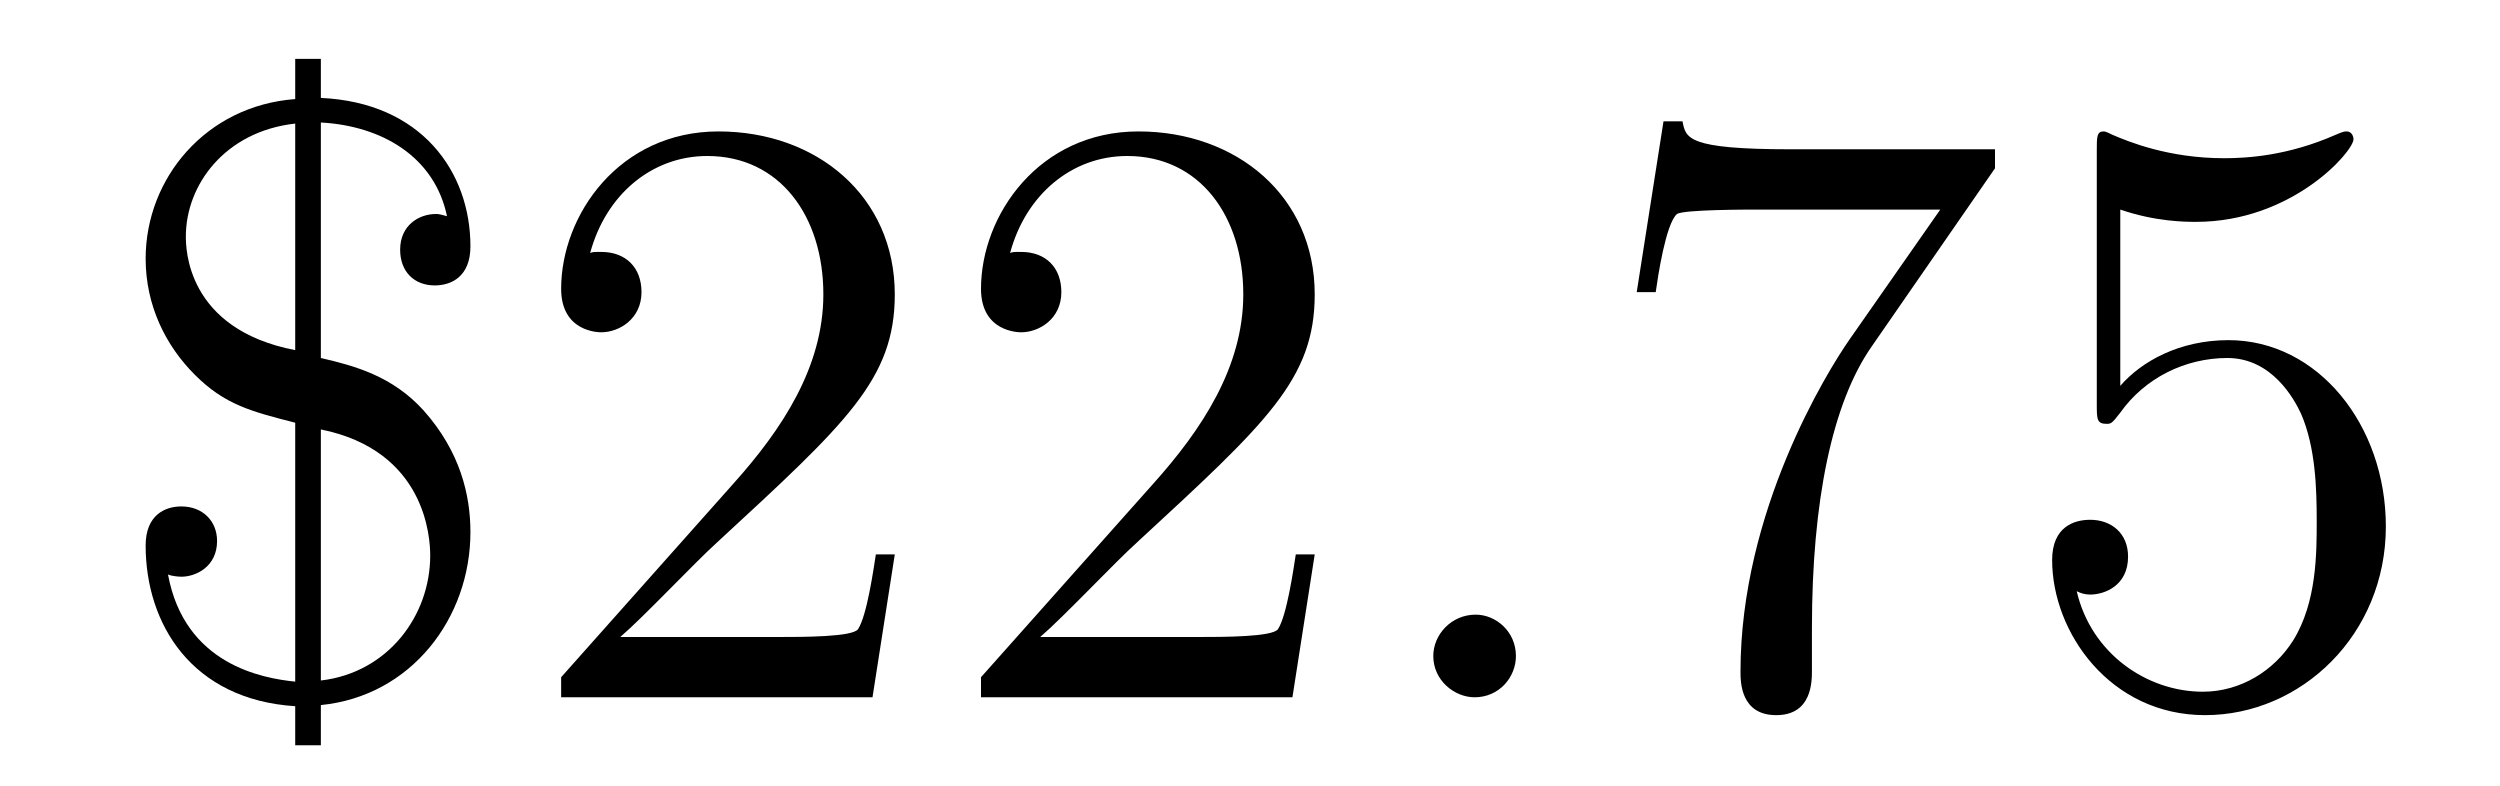
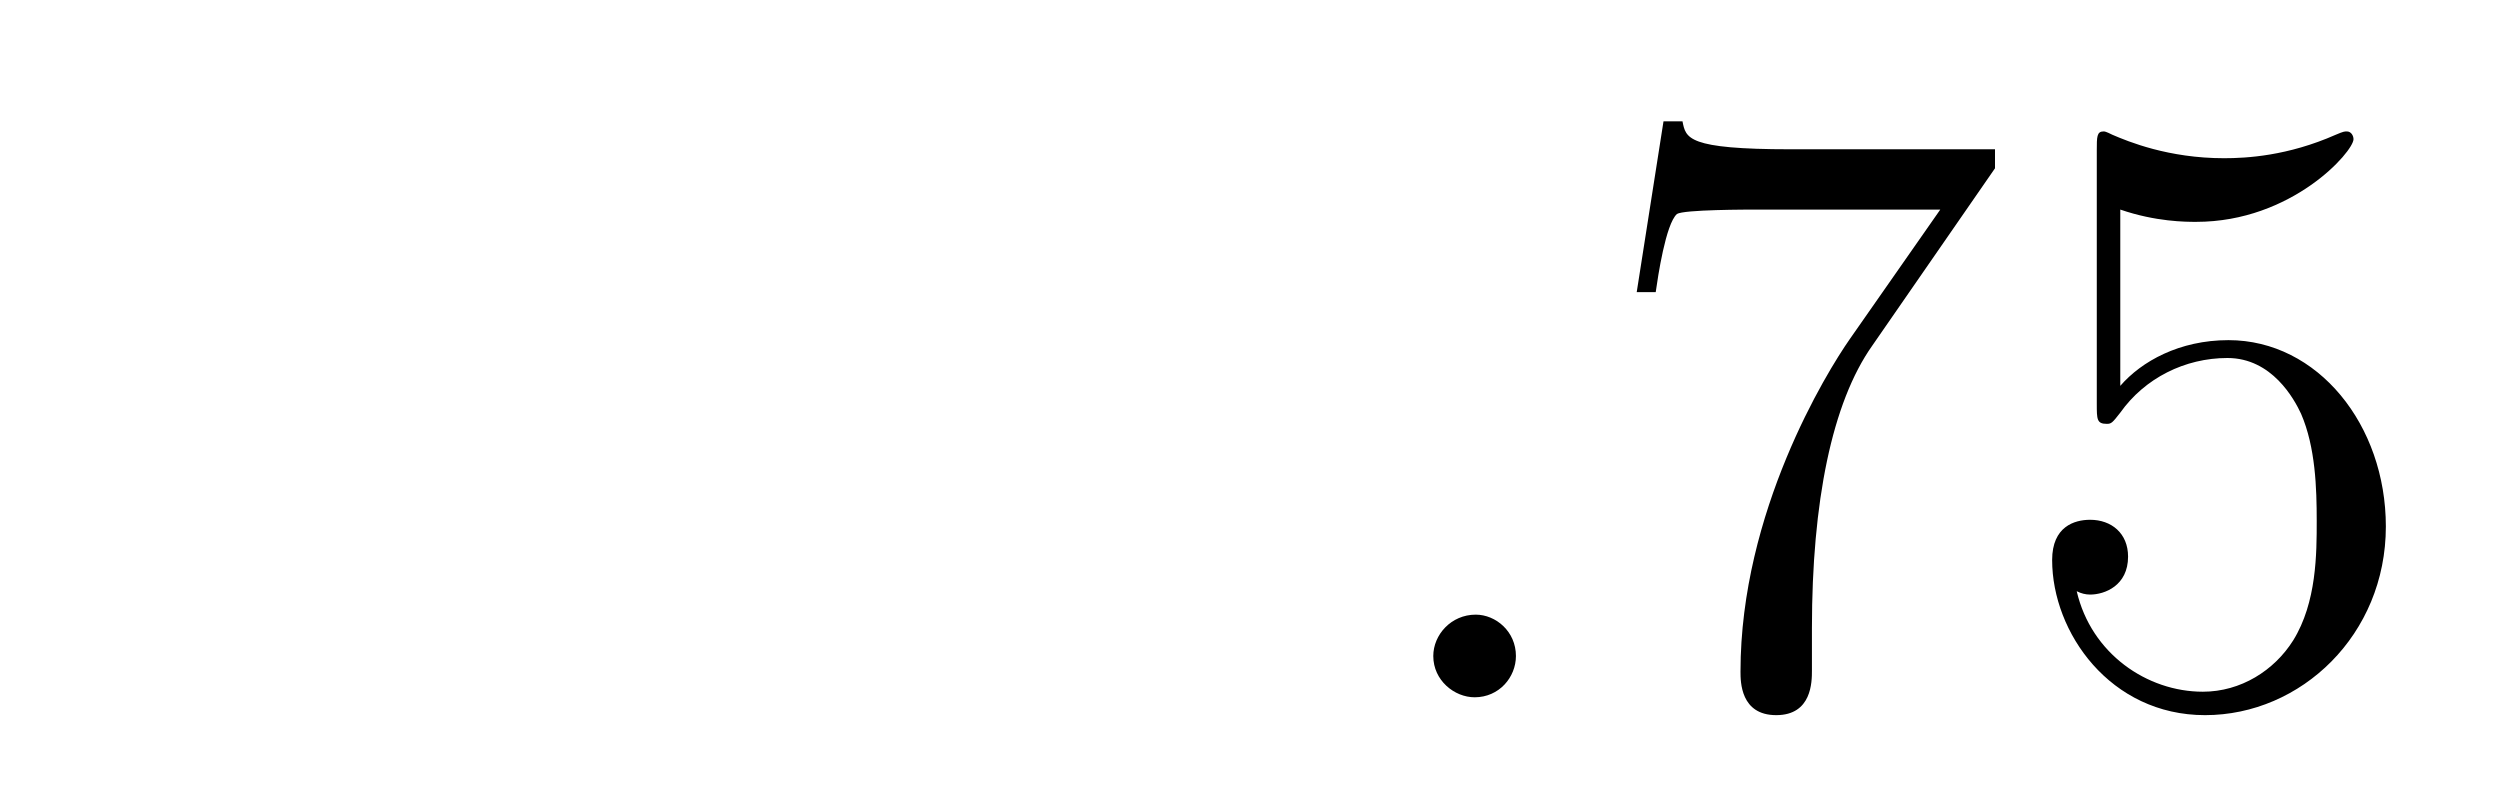
<svg xmlns="http://www.w3.org/2000/svg" height="11pt" version="1.1" viewBox="0 -11 35 11" width="35pt">
  <g id="page1">
    <g transform="matrix(1 0 0 1 -127 653)">
-       <path d="M131.492 -662.285C132.352 -662.238 133.086 -661.801 133.258 -660.973C133.148 -661.004 133.133 -661.004 133.102 -661.004C132.867 -661.004 132.602 -660.848 132.602 -660.504C132.602 -660.191 132.805 -660.004 133.086 -660.004C133.32 -660.004 133.586 -660.129 133.586 -660.551C133.586 -661.598 132.898 -662.566 131.492 -662.629V-663.176H131.133V-662.613C129.883 -662.52 129.039 -661.504 129.039 -660.379C129.039 -659.723 129.32 -659.16 129.727 -658.754C130.148 -658.332 130.523 -658.238 131.133 -658.082V-654.457C130.68 -654.504 129.586 -654.691 129.352 -655.957C129.383 -655.941 129.477 -655.926 129.539 -655.926C129.742 -655.926 130.039 -656.066 130.039 -656.426C130.039 -656.707 129.836 -656.91 129.539 -656.91C129.305 -656.91 129.039 -656.785 129.039 -656.363C129.039 -655.269 129.68 -654.207 131.133 -654.113V-653.566H131.492V-654.129C132.758 -654.254 133.586 -655.348 133.586 -656.551C133.586 -657.066 133.445 -657.676 132.93 -658.254C132.492 -658.738 131.961 -658.879 131.492 -658.988V-662.285ZM131.133 -659.098C129.602 -659.394 129.602 -660.535 129.602 -660.691C129.602 -661.41 130.148 -662.16 131.133 -662.27V-659.098ZM131.492 -657.988C132.961 -657.691 133.023 -656.473 133.023 -656.223C133.023 -655.379 132.43 -654.582 131.492 -654.473V-657.988ZM139.527 -656.238H139.262C139.23 -656.035 139.137 -655.379 139.012 -655.191C138.934 -655.082 138.246 -655.082 137.887 -655.082H135.684C136.012 -655.363 136.731 -656.129 137.043 -656.41C138.855 -658.082 139.527 -658.691 139.527 -659.879C139.527 -661.254 138.434 -662.16 137.059 -662.16C135.668 -662.16 134.856 -660.988 134.856 -659.957C134.856 -659.348 135.387 -659.348 135.418 -659.348C135.668 -659.348 135.981 -659.535 135.981 -659.91C135.981 -660.254 135.762 -660.473 135.418 -660.473C135.309 -660.473 135.293 -660.473 135.262 -660.457C135.48 -661.269 136.121 -661.816 136.902 -661.816C137.918 -661.816 138.527 -660.973 138.527 -659.879C138.527 -658.863 137.949 -657.988 137.262 -657.223L134.856 -654.519V-654.238H139.215L139.527 -656.238ZM145.406 -656.238H145.141C145.109 -656.035 145.016 -655.379 144.891 -655.191C144.813 -655.082 144.125 -655.082 143.766 -655.082H141.563C141.891 -655.363 142.609 -656.129 142.922 -656.41C144.734 -658.082 145.406 -658.691 145.406 -659.879C145.406 -661.254 144.312 -662.16 142.938 -662.16C141.547 -662.16 140.734 -660.988 140.734 -659.957C140.734 -659.348 141.266 -659.348 141.297 -659.348C141.547 -659.348 141.859 -659.535 141.859 -659.91C141.859 -660.254 141.641 -660.473 141.297 -660.473C141.188 -660.473 141.172 -660.473 141.141 -660.457C141.359 -661.269 142 -661.816 142.781 -661.816C143.797 -661.816 144.406 -660.973 144.406 -659.879C144.406 -658.863 143.828 -657.988 143.141 -657.223L140.734 -654.519V-654.238H145.094L145.406 -656.238ZM146.035 -654.238" fill-rule="evenodd" />
      <path d="M148.223 -654.816C148.223 -655.16 147.941 -655.395 147.66 -655.395C147.316 -655.395 147.066 -655.113 147.066 -654.816C147.066 -654.473 147.363 -654.238 147.645 -654.238C147.988 -654.238 148.223 -654.519 148.223 -654.816ZM149.273 -654.238" fill-rule="evenodd" />
      <path d="M154.93 -661.644V-661.91H152.07C150.617 -661.91 150.602 -662.066 150.555 -662.301H150.289L149.914 -659.91H150.18C150.211 -660.129 150.32 -660.863 150.477 -661.004C150.57 -661.066 151.461 -661.066 151.633 -661.066H154.164L152.898 -659.254C152.57 -658.785 151.367 -656.832 151.367 -654.598C151.367 -654.457 151.367 -653.988 151.867 -653.988S152.367 -654.457 152.367 -654.613V-655.207C152.367 -656.973 152.648 -658.363 153.211 -659.16L154.93 -661.644ZM156.684 -661.066C157.184 -660.894 157.605 -660.894 157.746 -660.894C159.09 -660.894 159.949 -661.879 159.949 -662.051C159.949 -662.098 159.918 -662.16 159.855 -662.16C159.824 -662.16 159.809 -662.16 159.699 -662.113C159.027 -661.816 158.449 -661.785 158.137 -661.785C157.356 -661.785 156.793 -662.019 156.574 -662.113C156.48 -662.16 156.465 -662.16 156.449 -662.16C156.355 -662.16 156.355 -662.082 156.355 -661.895V-658.348C156.355 -658.129 156.355 -658.066 156.496 -658.066C156.559 -658.066 156.574 -658.082 156.684 -658.223C157.027 -658.707 157.59 -658.988 158.184 -658.988C158.809 -658.988 159.121 -658.41 159.215 -658.207C159.418 -657.738 159.434 -657.16 159.434 -656.707S159.434 -655.566 159.105 -655.035C158.84 -654.613 158.371 -654.316 157.84 -654.316C157.059 -654.316 156.277 -654.848 156.074 -655.723C156.137 -655.691 156.199 -655.676 156.262 -655.676C156.465 -655.676 156.793 -655.801 156.793 -656.207C156.793 -656.535 156.559 -656.723 156.262 -656.723C156.043 -656.723 155.73 -656.629 155.73 -656.16C155.73 -655.145 156.543 -653.988 157.871 -653.988C159.215 -653.988 160.402 -655.113 160.402 -656.629C160.402 -658.051 159.449 -659.238 158.199 -659.238C157.512 -659.238 156.981 -658.941 156.684 -658.598V-661.066ZM161.031 -654.238" fill-rule="evenodd" />
    </g>
  </g>
</svg>